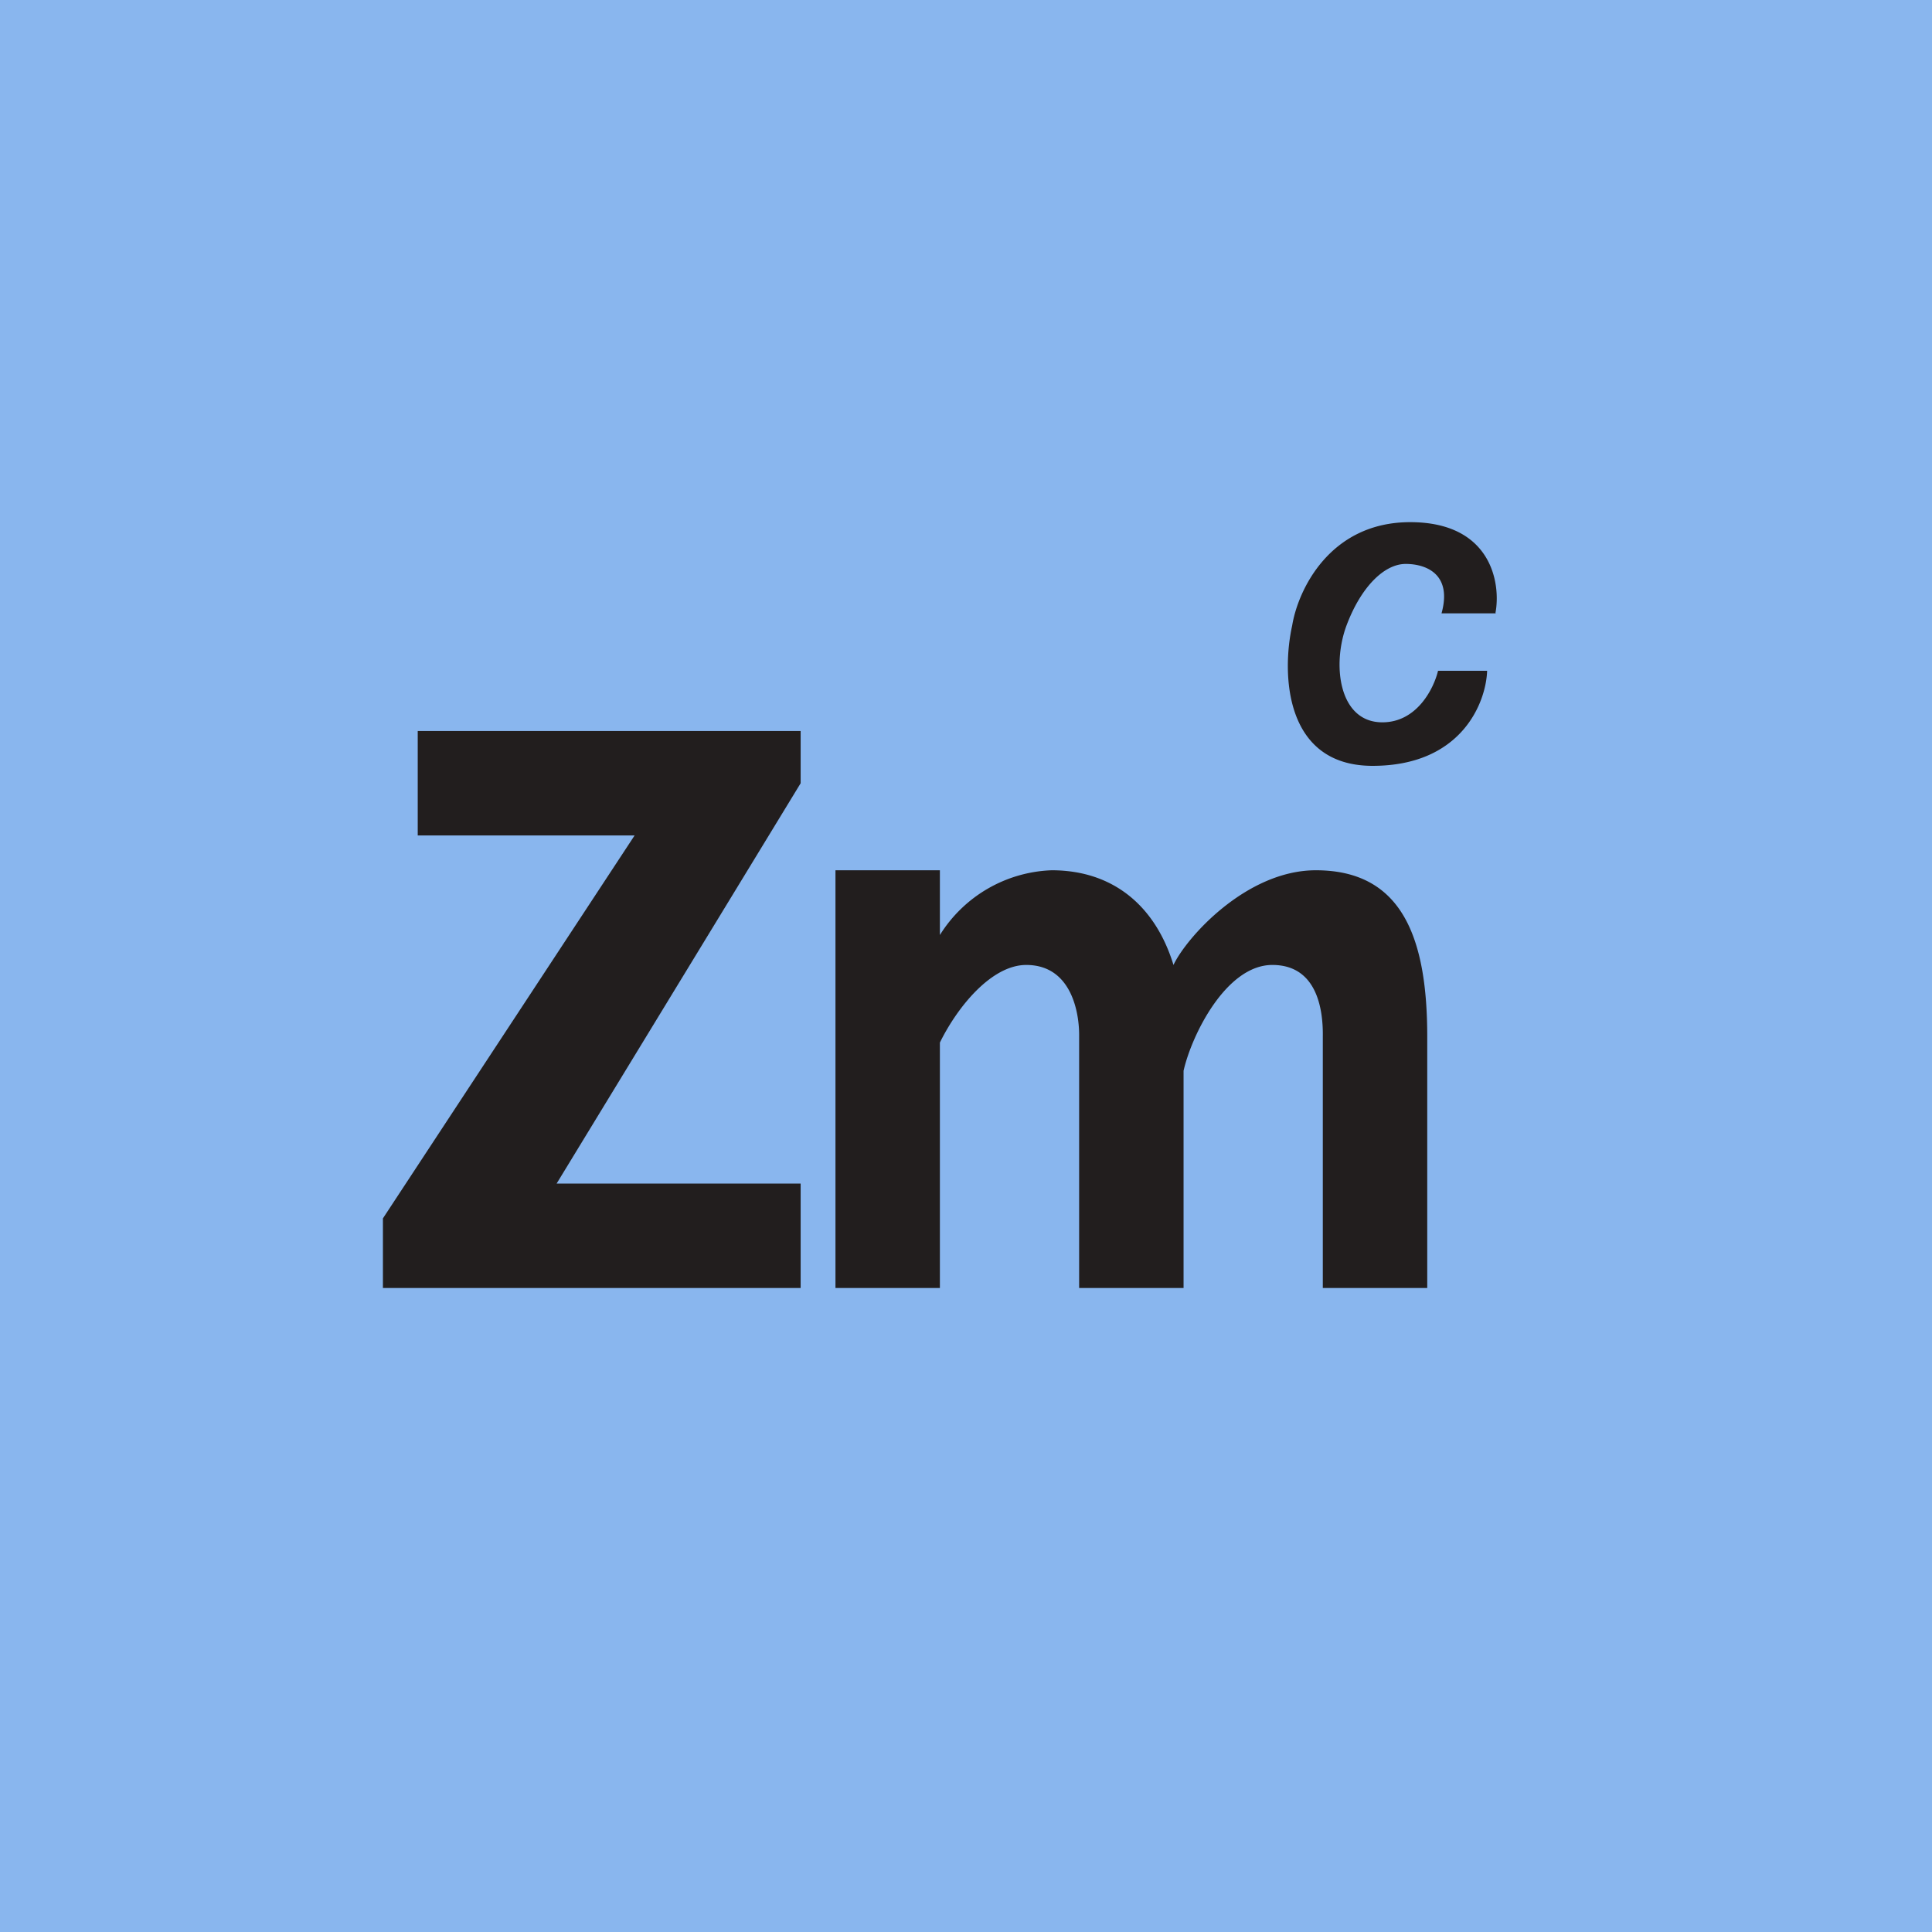
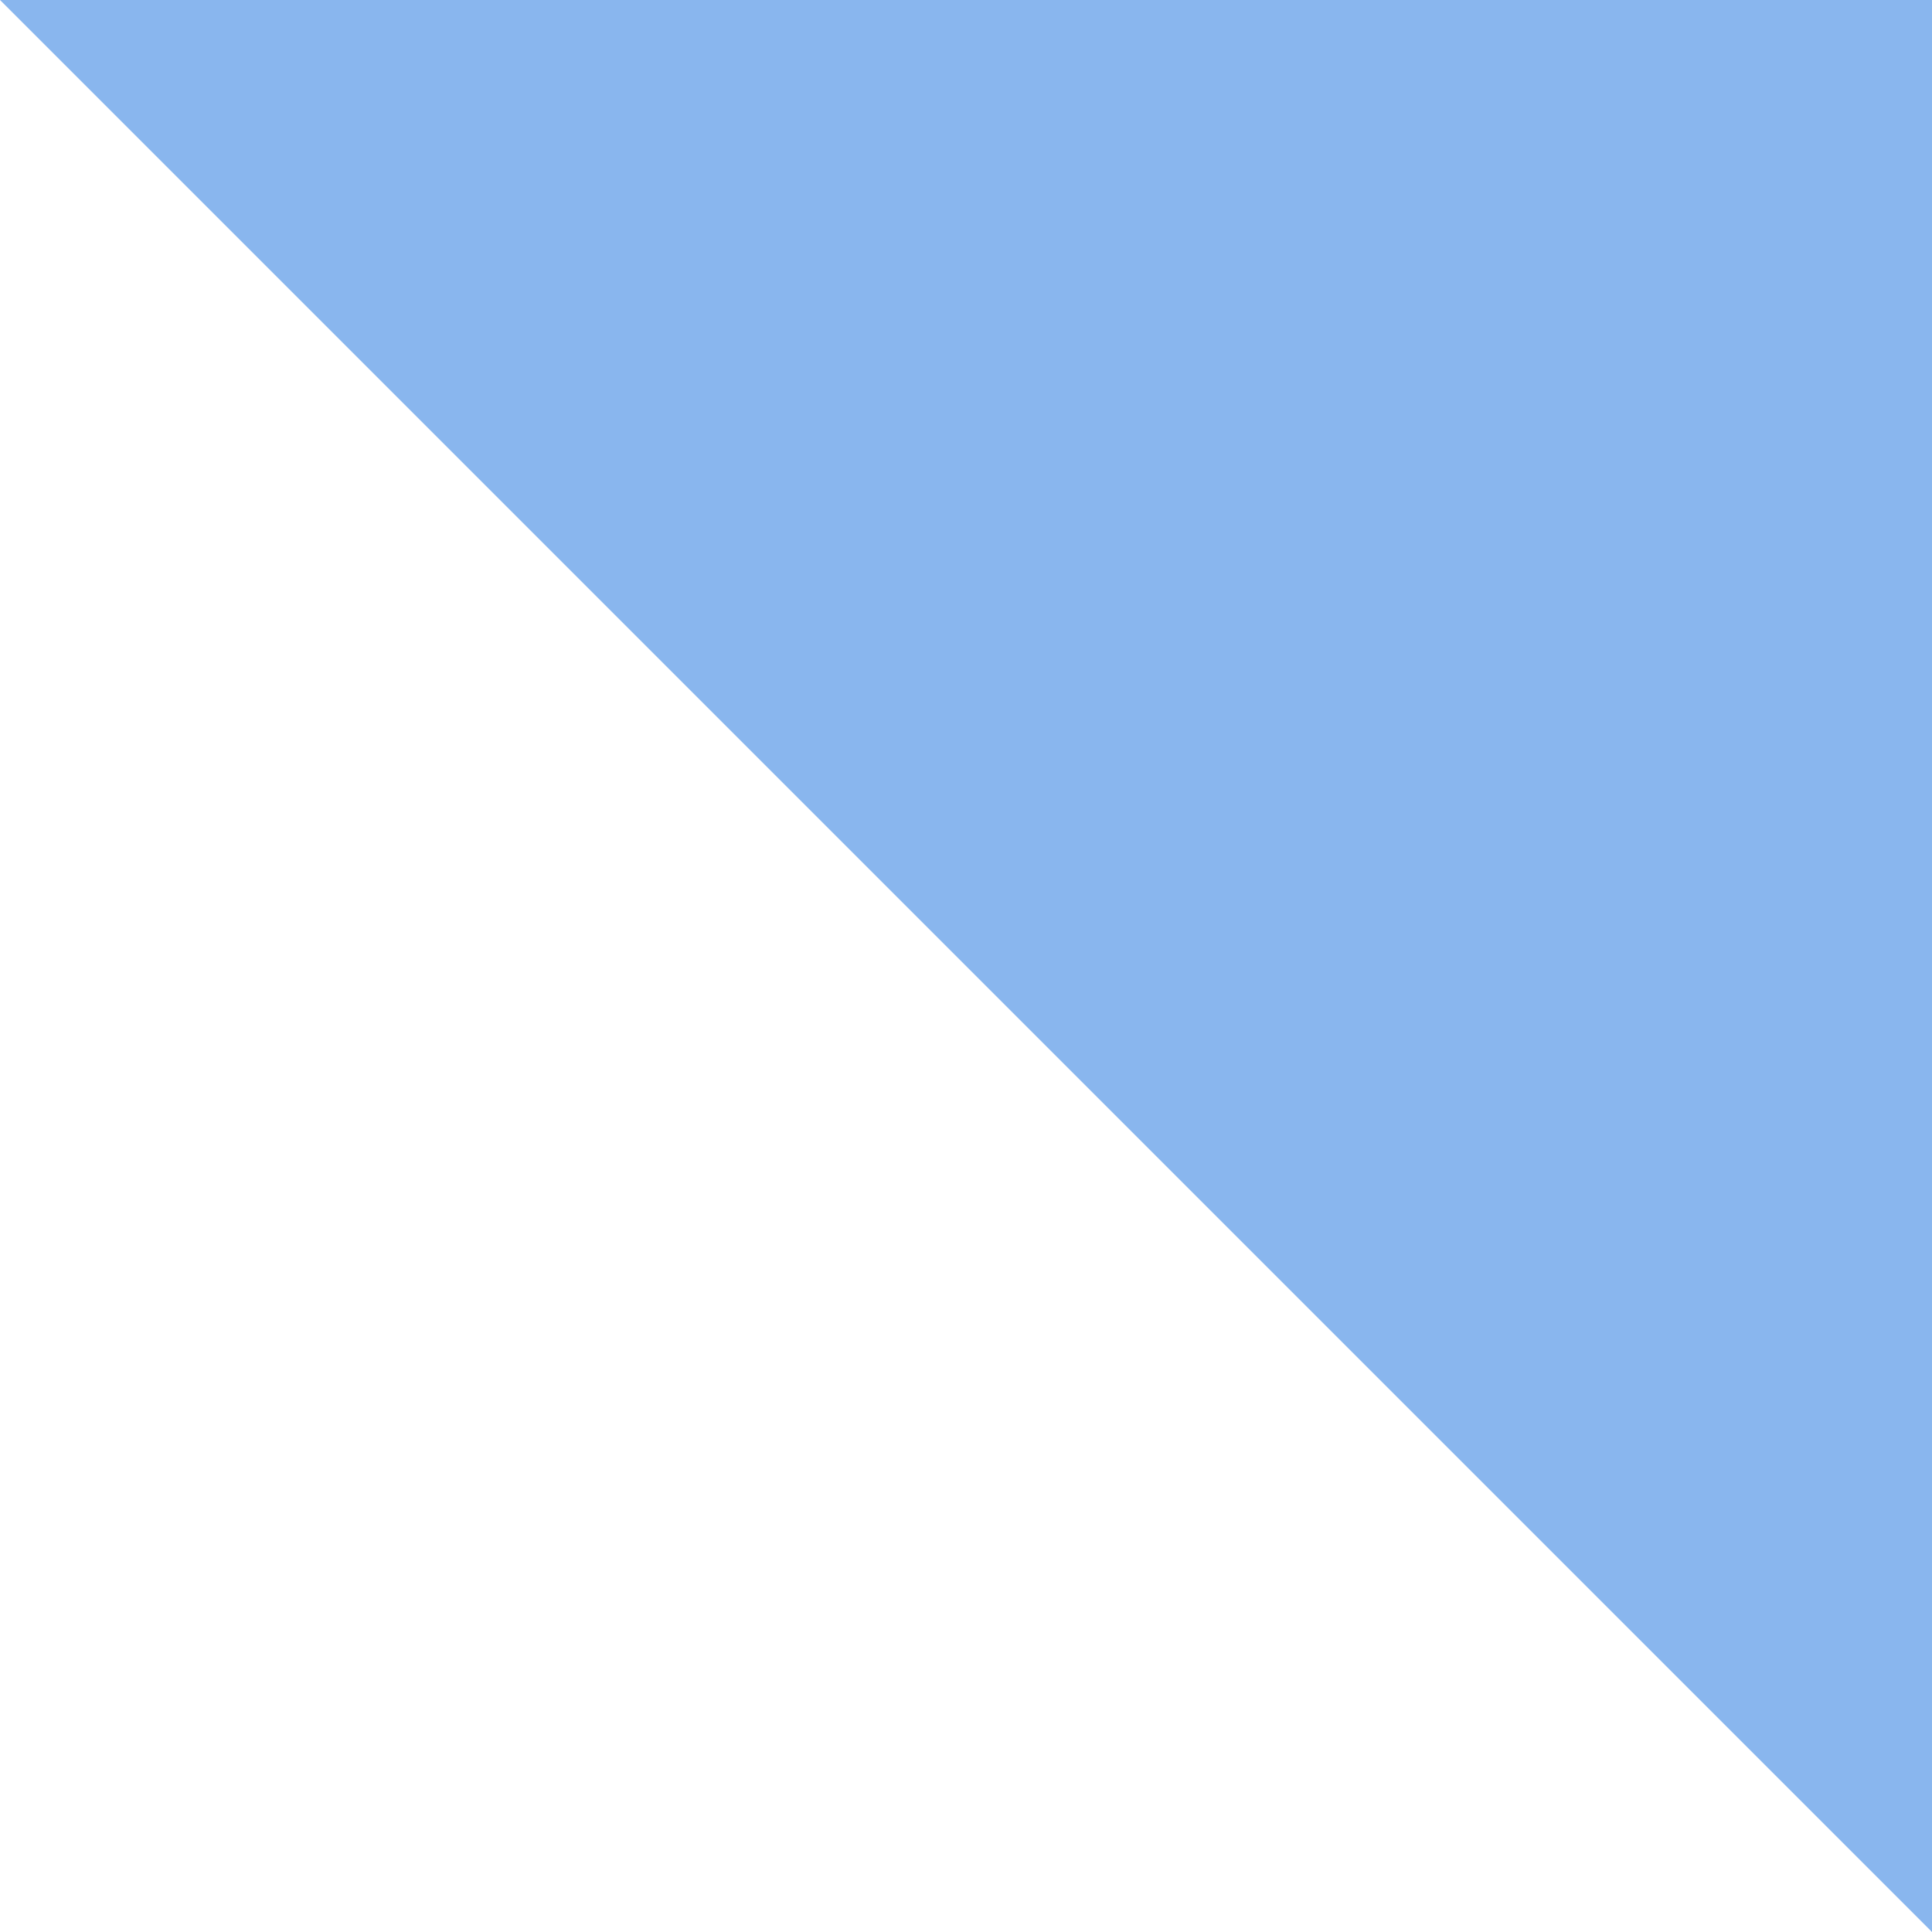
<svg xmlns="http://www.w3.org/2000/svg" viewBox="0 0 55.5 55.5">
-   <path d="M 0,0 H 55.5 V 55.5 H 0 Z" fill="rgb(137, 182, 238)" />
-   <path d="M 42.96,17.605 C 43.12,16.75 42.84,15 40.51,15 S 37.28,16.98 37.12,17.97 C 36.82,19.32 36.88,22 39.43,22 C 41.99,22 42.69,20.18 42.72,19.27 H 41.31 C 41.19,19.77 40.71,20.75 39.71,20.75 C 38.46,20.75 38.26,19.1 38.68,17.97 C 39.1,16.85 39.77,16.2 40.38,16.2 C 40.99,16.2 41.72,16.51 41.41,17.62 H 42.97 Z M 23,21 H 12 V 24 H 18.23 L 11,35 V 37 H 23 V 34 H 15.99 L 23,22.5 V 21 Z M 24,25 H 27 V 26.86 A 3.95,3.95 0 0,1 30.21,25 C 32,25 33.2,26.05 33.71,27.72 C 34.09,26.92 35.81,25 37.8,25 C 40.29,25 41,26.96 41,29.78 V 37 H 38 V 29.78 C 38.01,29.09 37.88,27.72 36.55,27.72 S 34.23,29.74 34,30.76 V 37 H 31 V 29.78 C 31.01,29.09 30.78,27.72 29.48,27.72 C 28.48,27.72 27.5,28.93 27,29.95 V 37 H 24 V 25 Z" fill="rgb(34, 30, 30)" />
+   <path d="M 0,0 H 55.5 V 55.5 Z" fill="rgb(137, 182, 238)" />
</svg>